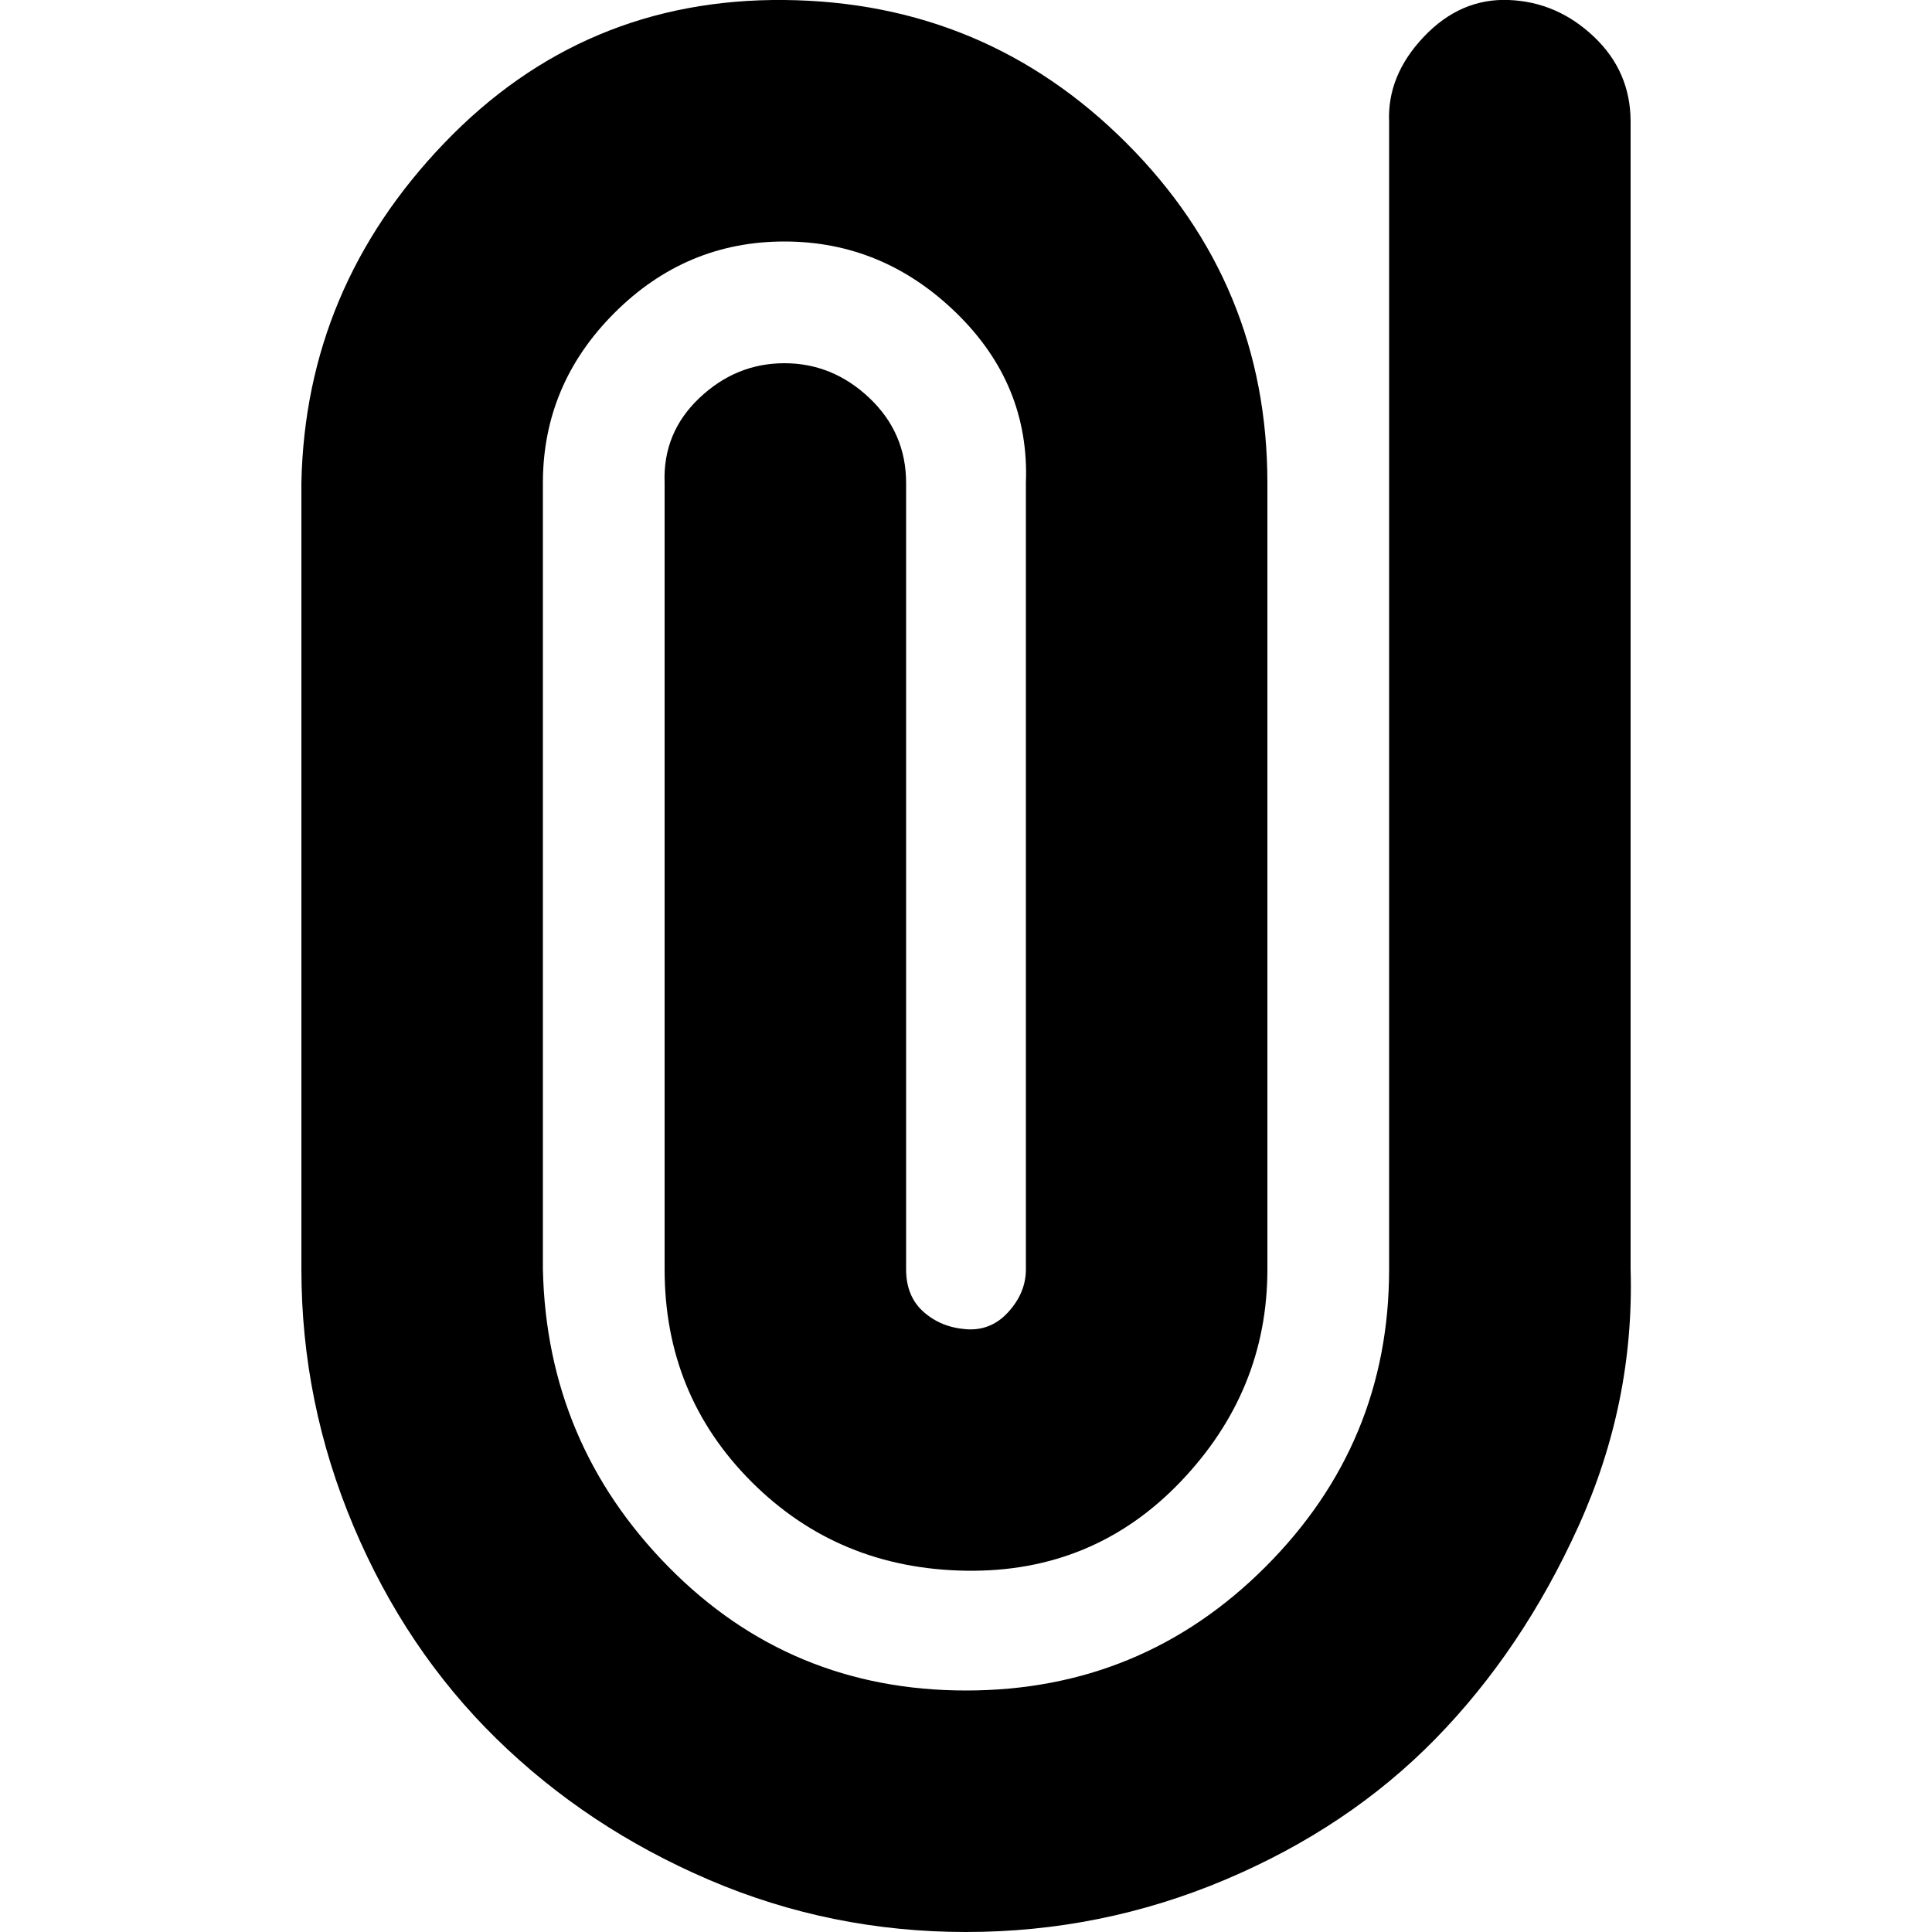
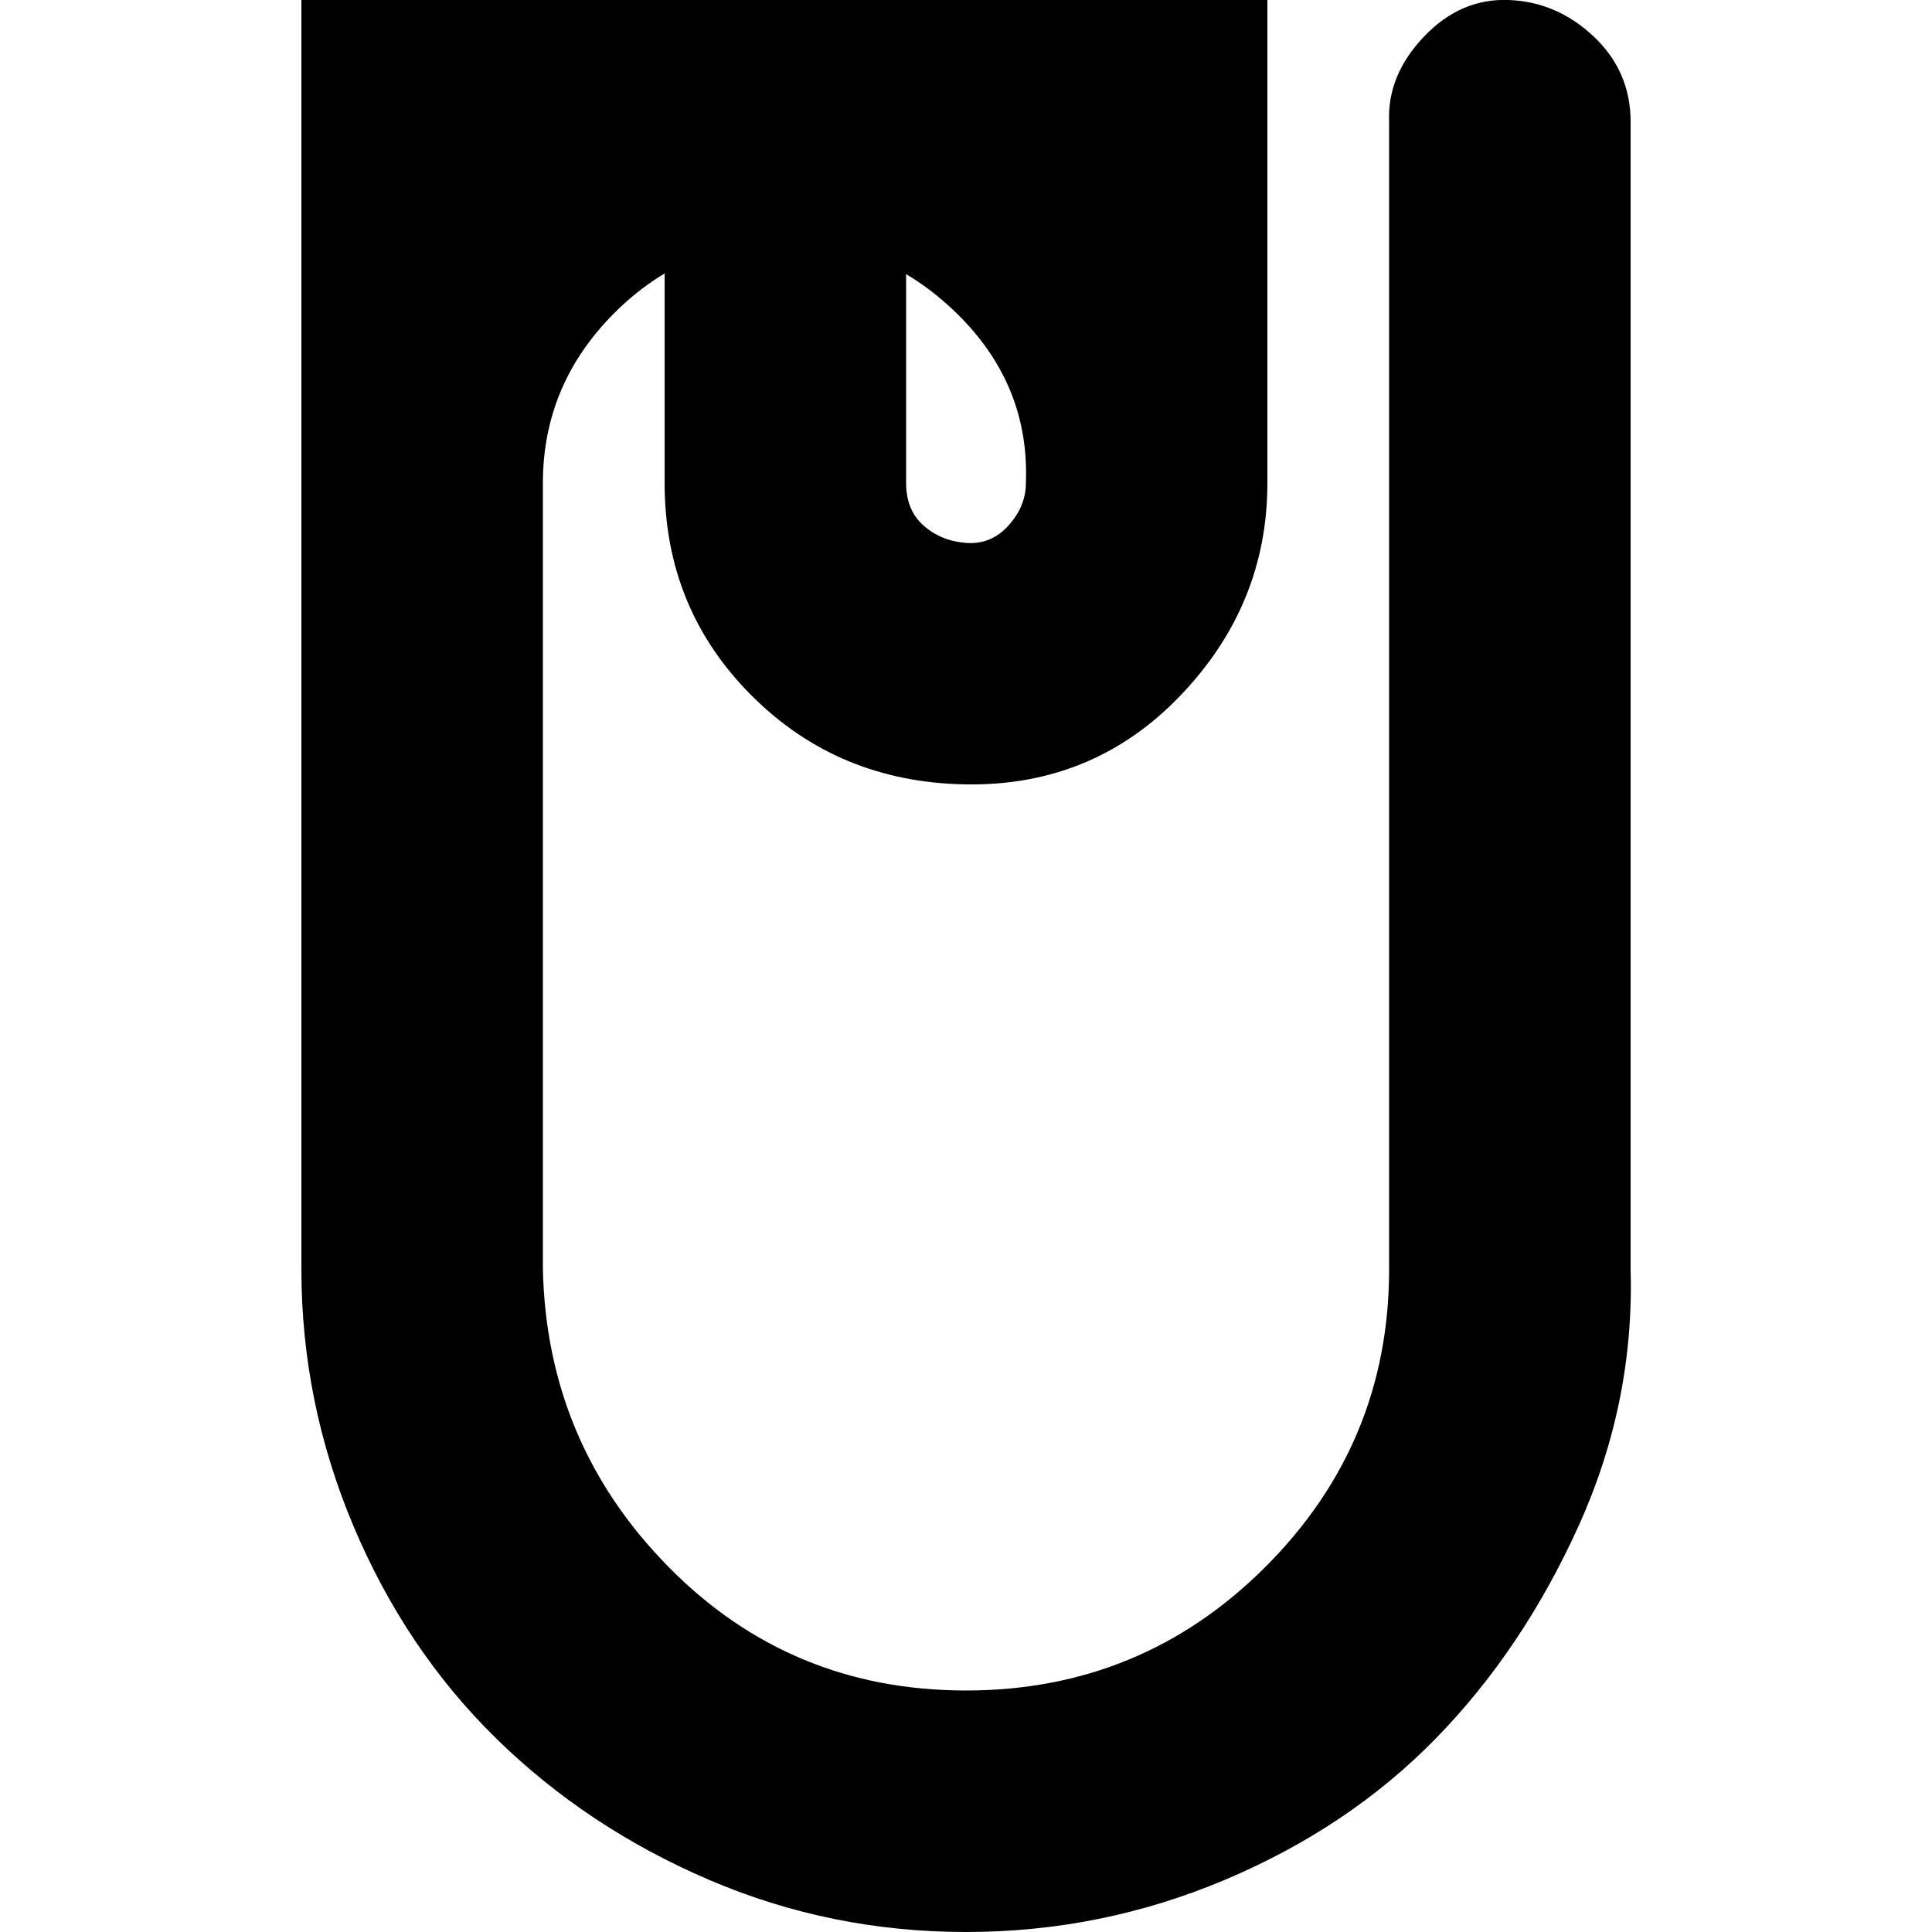
<svg xmlns="http://www.w3.org/2000/svg" fill="#000000" width="800px" height="800px" viewBox="0 0 32 32" version="1.1">
  <title>paperclip</title>
-   <path d="M4.992 21.024q0 2.208 0.864 4.256t2.368 3.52 3.52 2.336 4.256 0.864 4.288-0.864 3.488-2.336 2.368-3.52 0.864-4.256v-19.008q0-0.832-0.608-1.408t-1.408-0.608-1.408 0.608-0.576 1.408v19.008q0 2.88-2.048 4.928t-4.96 2.048-4.928-2.048-2.080-4.928v-13.024q0-1.632 1.184-2.816t2.816-1.184 2.848 1.184 1.152 2.816v13.024q0 0.384-0.288 0.704t-0.704 0.288-0.704-0.288-0.288-0.704v-13.024q0-0.832-0.608-1.408t-1.408-0.576-1.408 0.576-0.576 1.408v13.024q0 2.080 1.44 3.52t3.552 1.472 3.552-1.472 1.44-3.52v-13.024q0-3.296-2.336-5.632t-5.664-2.368-5.632 2.368-2.368 5.632v13.024z" />
+   <path d="M4.992 21.024q0 2.208 0.864 4.256t2.368 3.52 3.52 2.336 4.256 0.864 4.288-0.864 3.488-2.336 2.368-3.52 0.864-4.256v-19.008q0-0.832-0.608-1.408t-1.408-0.608-1.408 0.608-0.576 1.408v19.008q0 2.88-2.048 4.928t-4.96 2.048-4.928-2.048-2.080-4.928v-13.024q0-1.632 1.184-2.816t2.816-1.184 2.848 1.184 1.152 2.816q0 0.384-0.288 0.704t-0.704 0.288-0.704-0.288-0.288-0.704v-13.024q0-0.832-0.608-1.408t-1.408-0.576-1.408 0.576-0.576 1.408v13.024q0 2.080 1.44 3.52t3.552 1.472 3.552-1.472 1.44-3.52v-13.024q0-3.296-2.336-5.632t-5.664-2.368-5.632 2.368-2.368 5.632v13.024z" />
</svg>